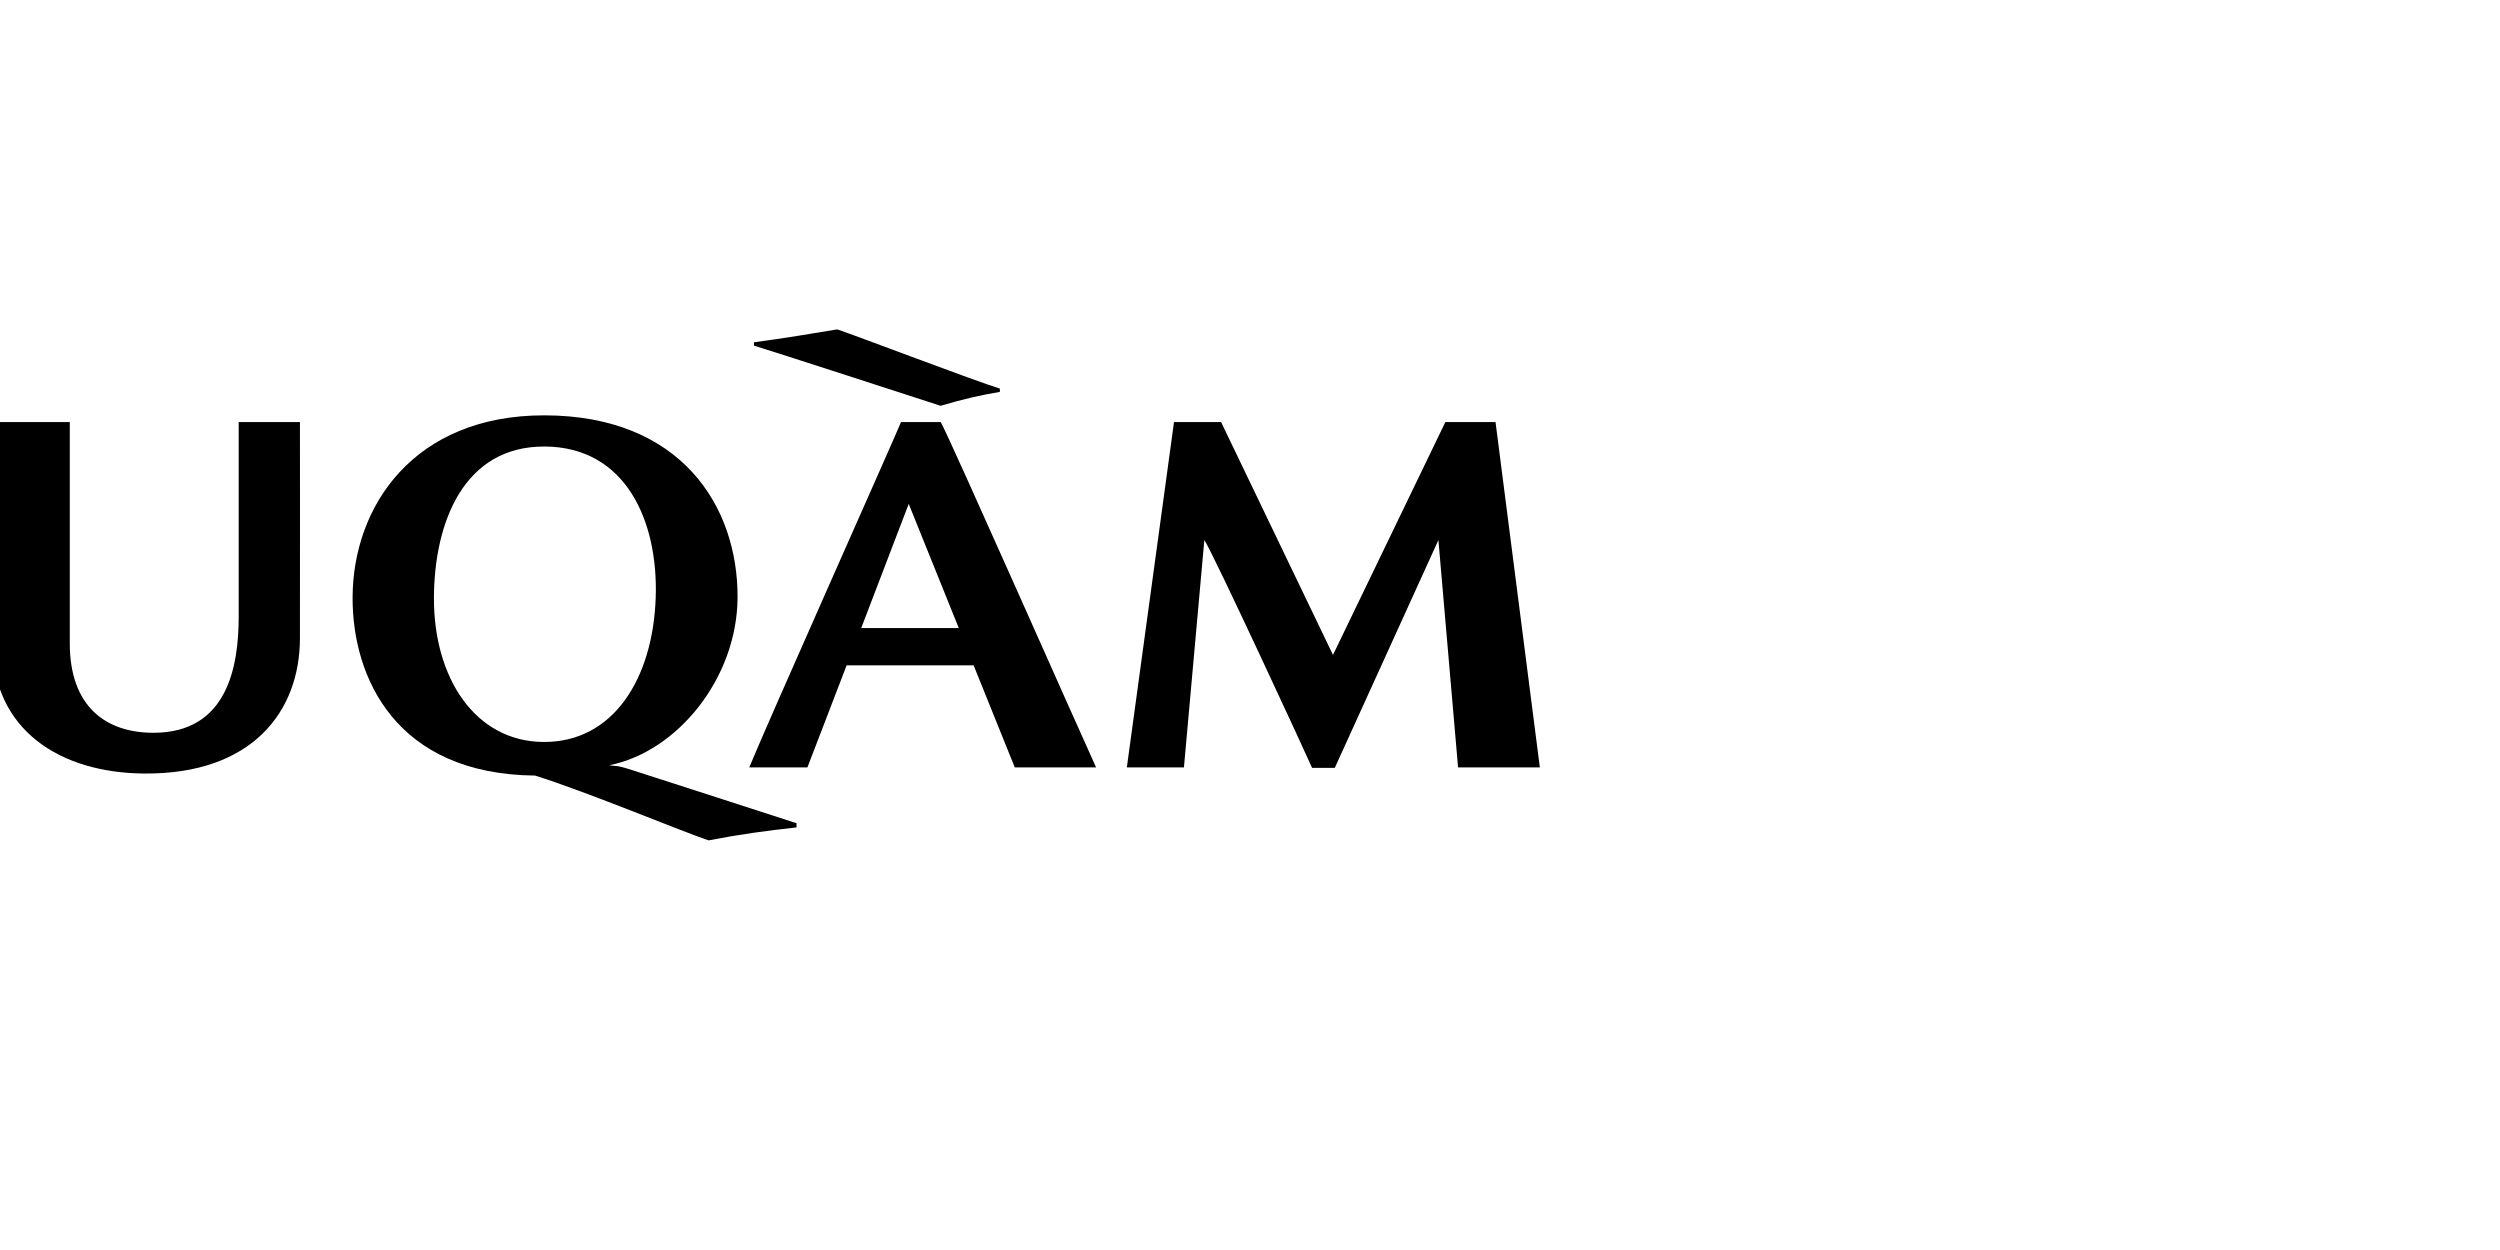
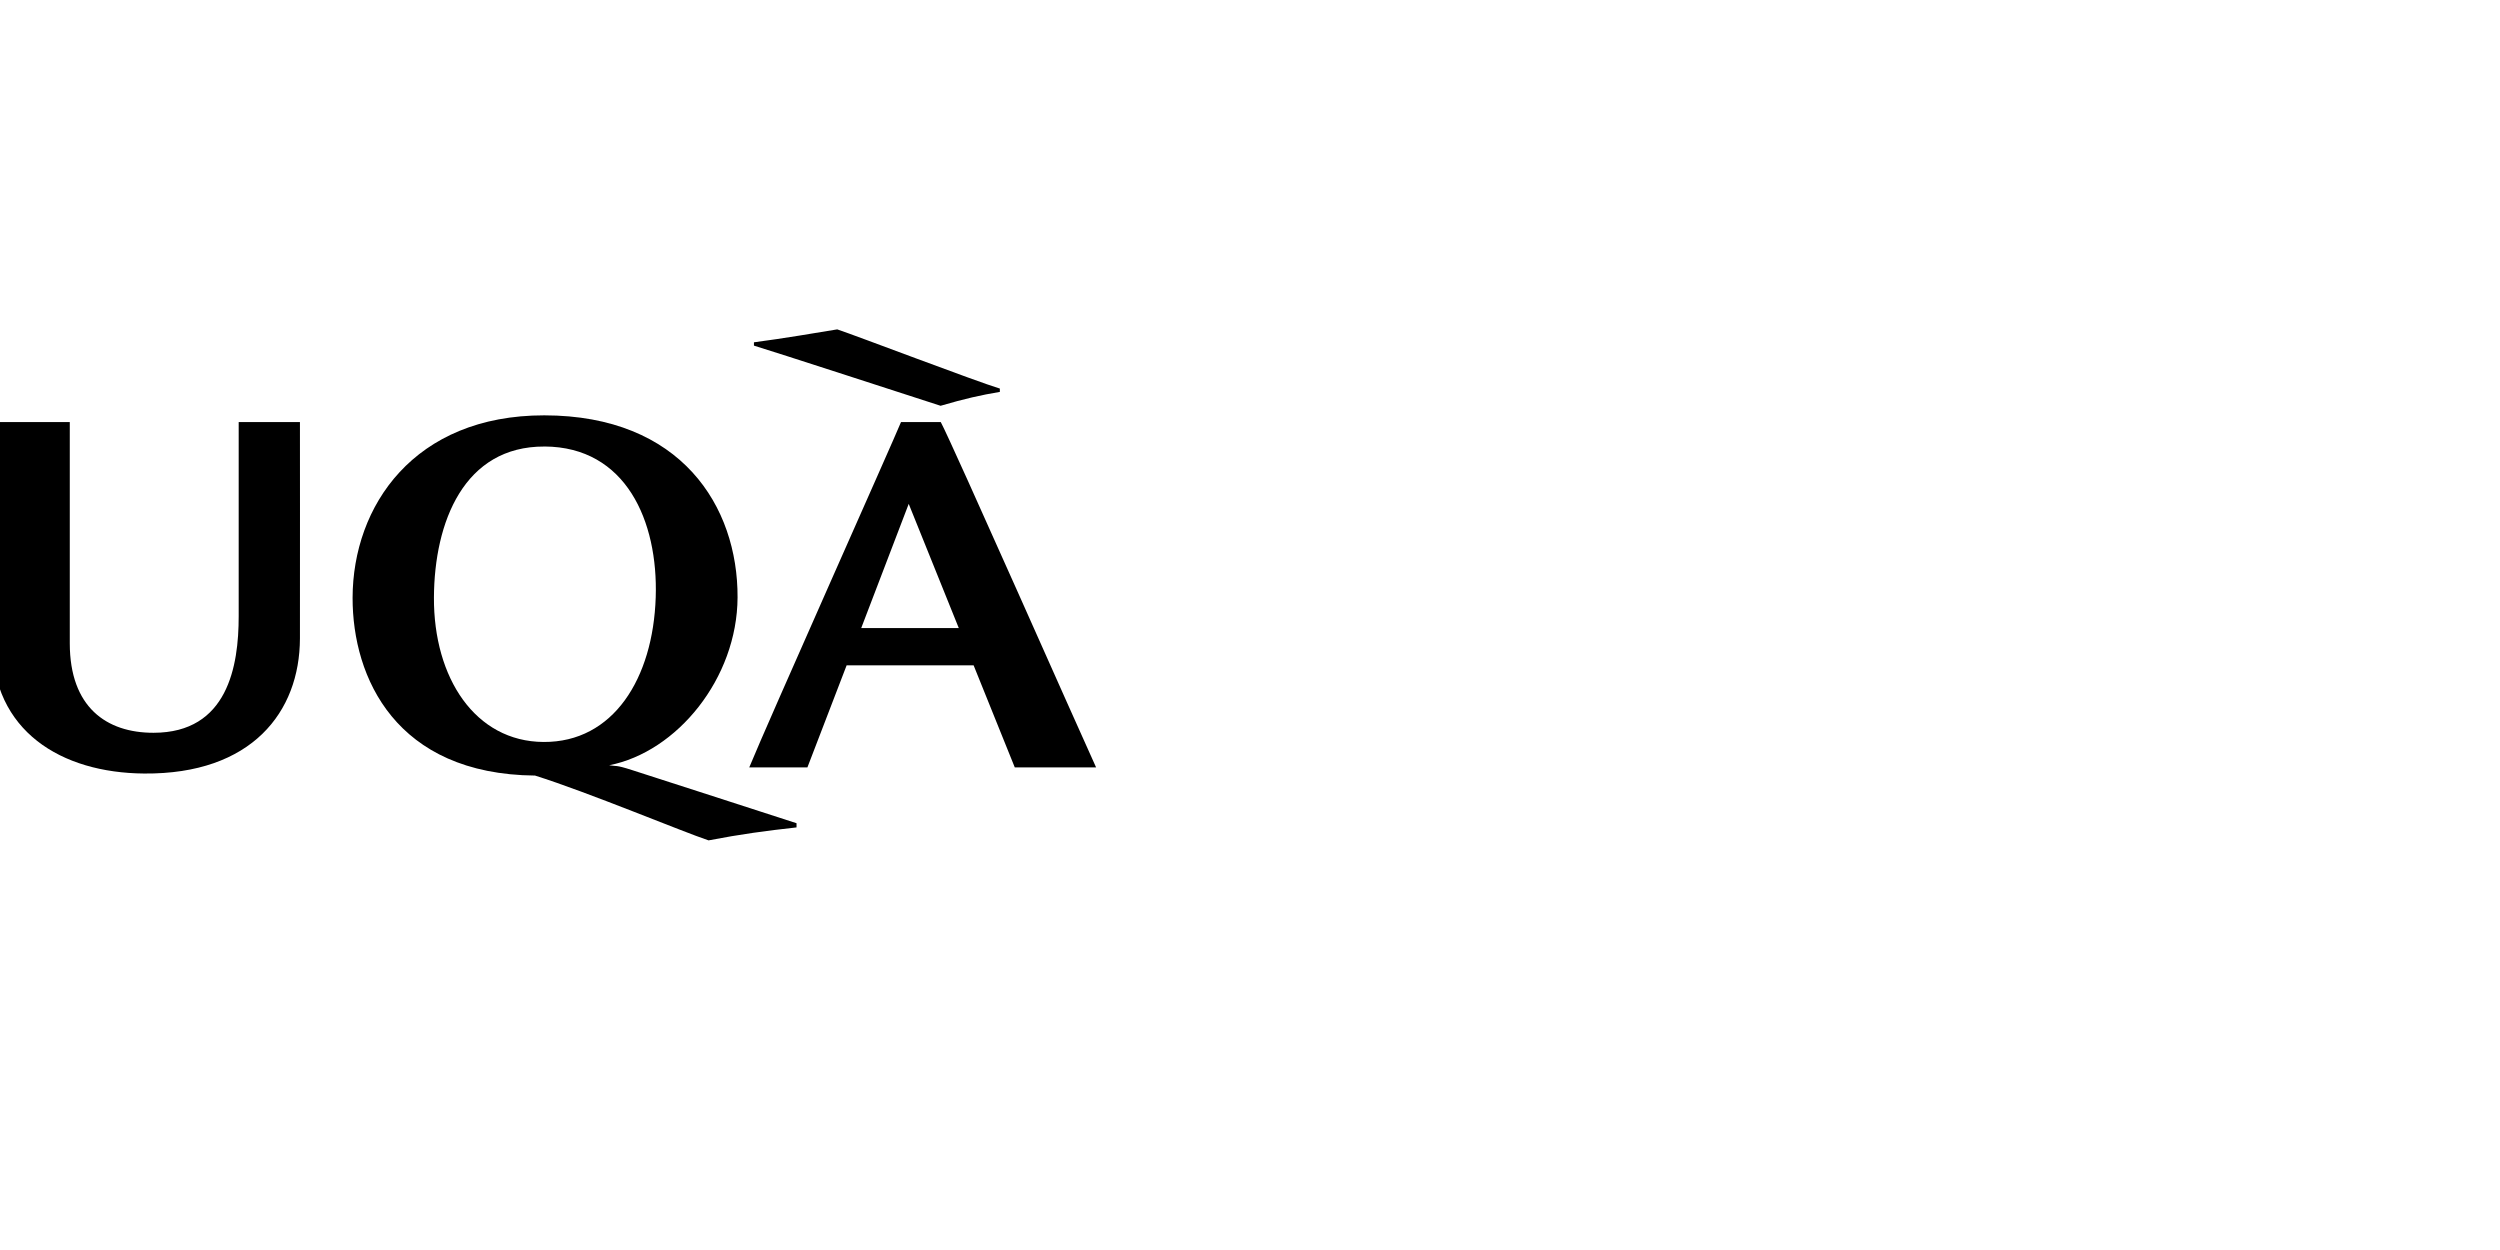
<svg xmlns="http://www.w3.org/2000/svg" id="Layer_1" data-name="Layer 1" version="1.1" viewBox="0 0 800 400">
  <defs>
    <style>
      .cls-1 {
        fill: #000;
        stroke-width: 0px;
      }
    </style>
  </defs>
  <path class="cls-1" d="M254.89,264.77c-10.05,1.12-17.68,2.14-28.15,4.15-8.09-2.67-38.62-15.43-55.53-20.74-44.51-.4-58.42-31.3-58.38-56.88.05-29.38,19.65-58.42,61.34-58.39,43.8.03,61.97,29.14,61.85,58.26-.11,25.92-19.39,49.47-41.09,53.71,2.33.41,1.9-.21,7.28,1.53,3.48,1.12,45.02,14.51,52.68,17.02v1.33ZM174.25,142.89c-25.75-.13-35.27,24.14-35.39,48.3-.13,25.77,13.23,46.1,35.05,46.24,22.34.15,35.07-20.28,35.92-46.29.8-24.42-9.55-48.13-35.58-48.26" />
  <path class="cls-1" d="M270.92,212.91l-12.55,32.66h-18.61c5.52-13.55,46.55-105.48,48.56-110.5h12.73c3.52,6.53,45.18,100.72,49.7,110.5h-26.02l-13.17-32.66h-40.63ZM306.81,200.98l-16.02-39.74-15.2,39.74h31.22Z" />
-   <path class="cls-1" d="M426.55,209.56l-35.8-74.49h-15.07l-15.09,110.5h18.27l6.53-72.75c2.76,4.02,32.97,69.39,34.48,72.9h7.26l33.16-72.9,6.29,72.75h26.17l-14.18-110.5h-16.06l-35.95,74.49Z" />
  <path class="cls-1" d="M76.38,135.07v62.14c0,15.92-3.48,37.26-27.24,37.28-15.14.02-26.78-8.25-26.81-28.57,0-5.52,0-68.59,0-70.85H-2.49c0,11.04-.03,60.33,0,70.37.09,28.56,22.09,41.88,48.61,42.09,34.46.28,49.8-19.71,49.86-43.23.04-16.31,0-69.23,0-69.23h-19.61Z" />
  <path class="cls-1" d="M241.25,109.54c9.91-1.3,19.97-3.05,26.67-4.14,6.22,2.07,44.5,16.68,52.03,18.94v1.07c-6.02,1-11.27,2.18-18.96,4.44-5.83-1.88-54.65-17.75-59.73-19.25v-1.06Z" />
</svg>